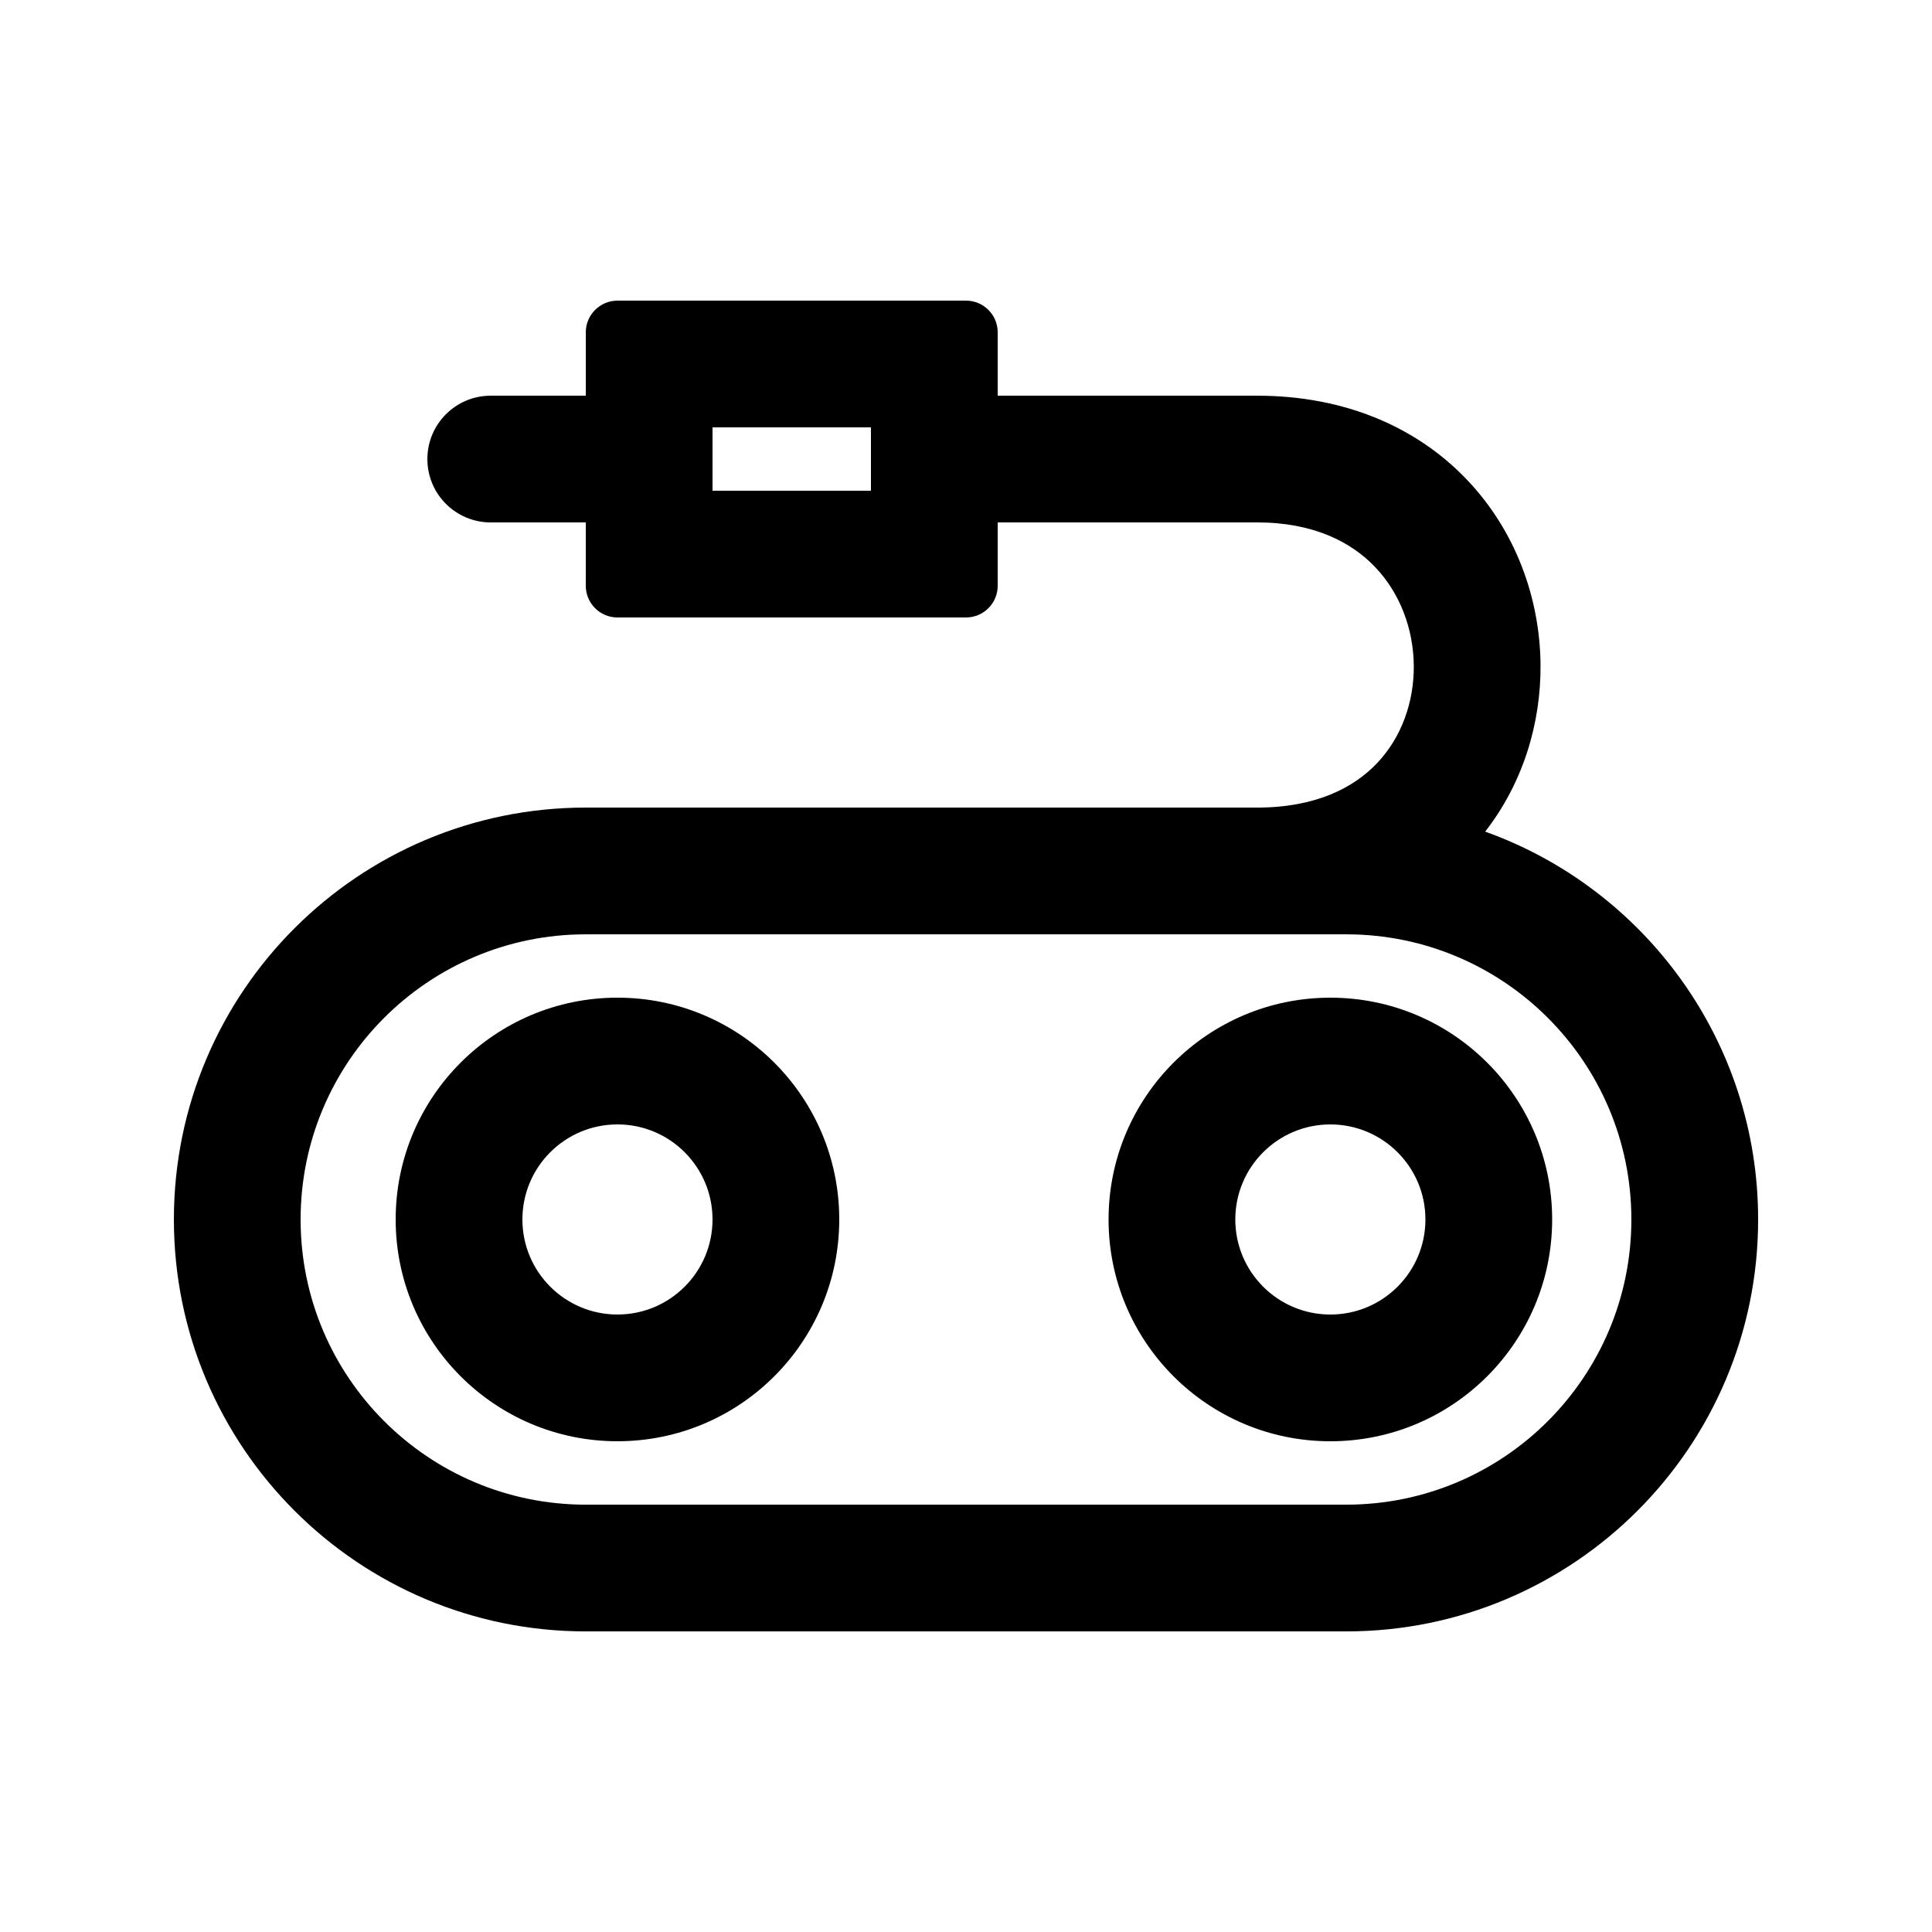
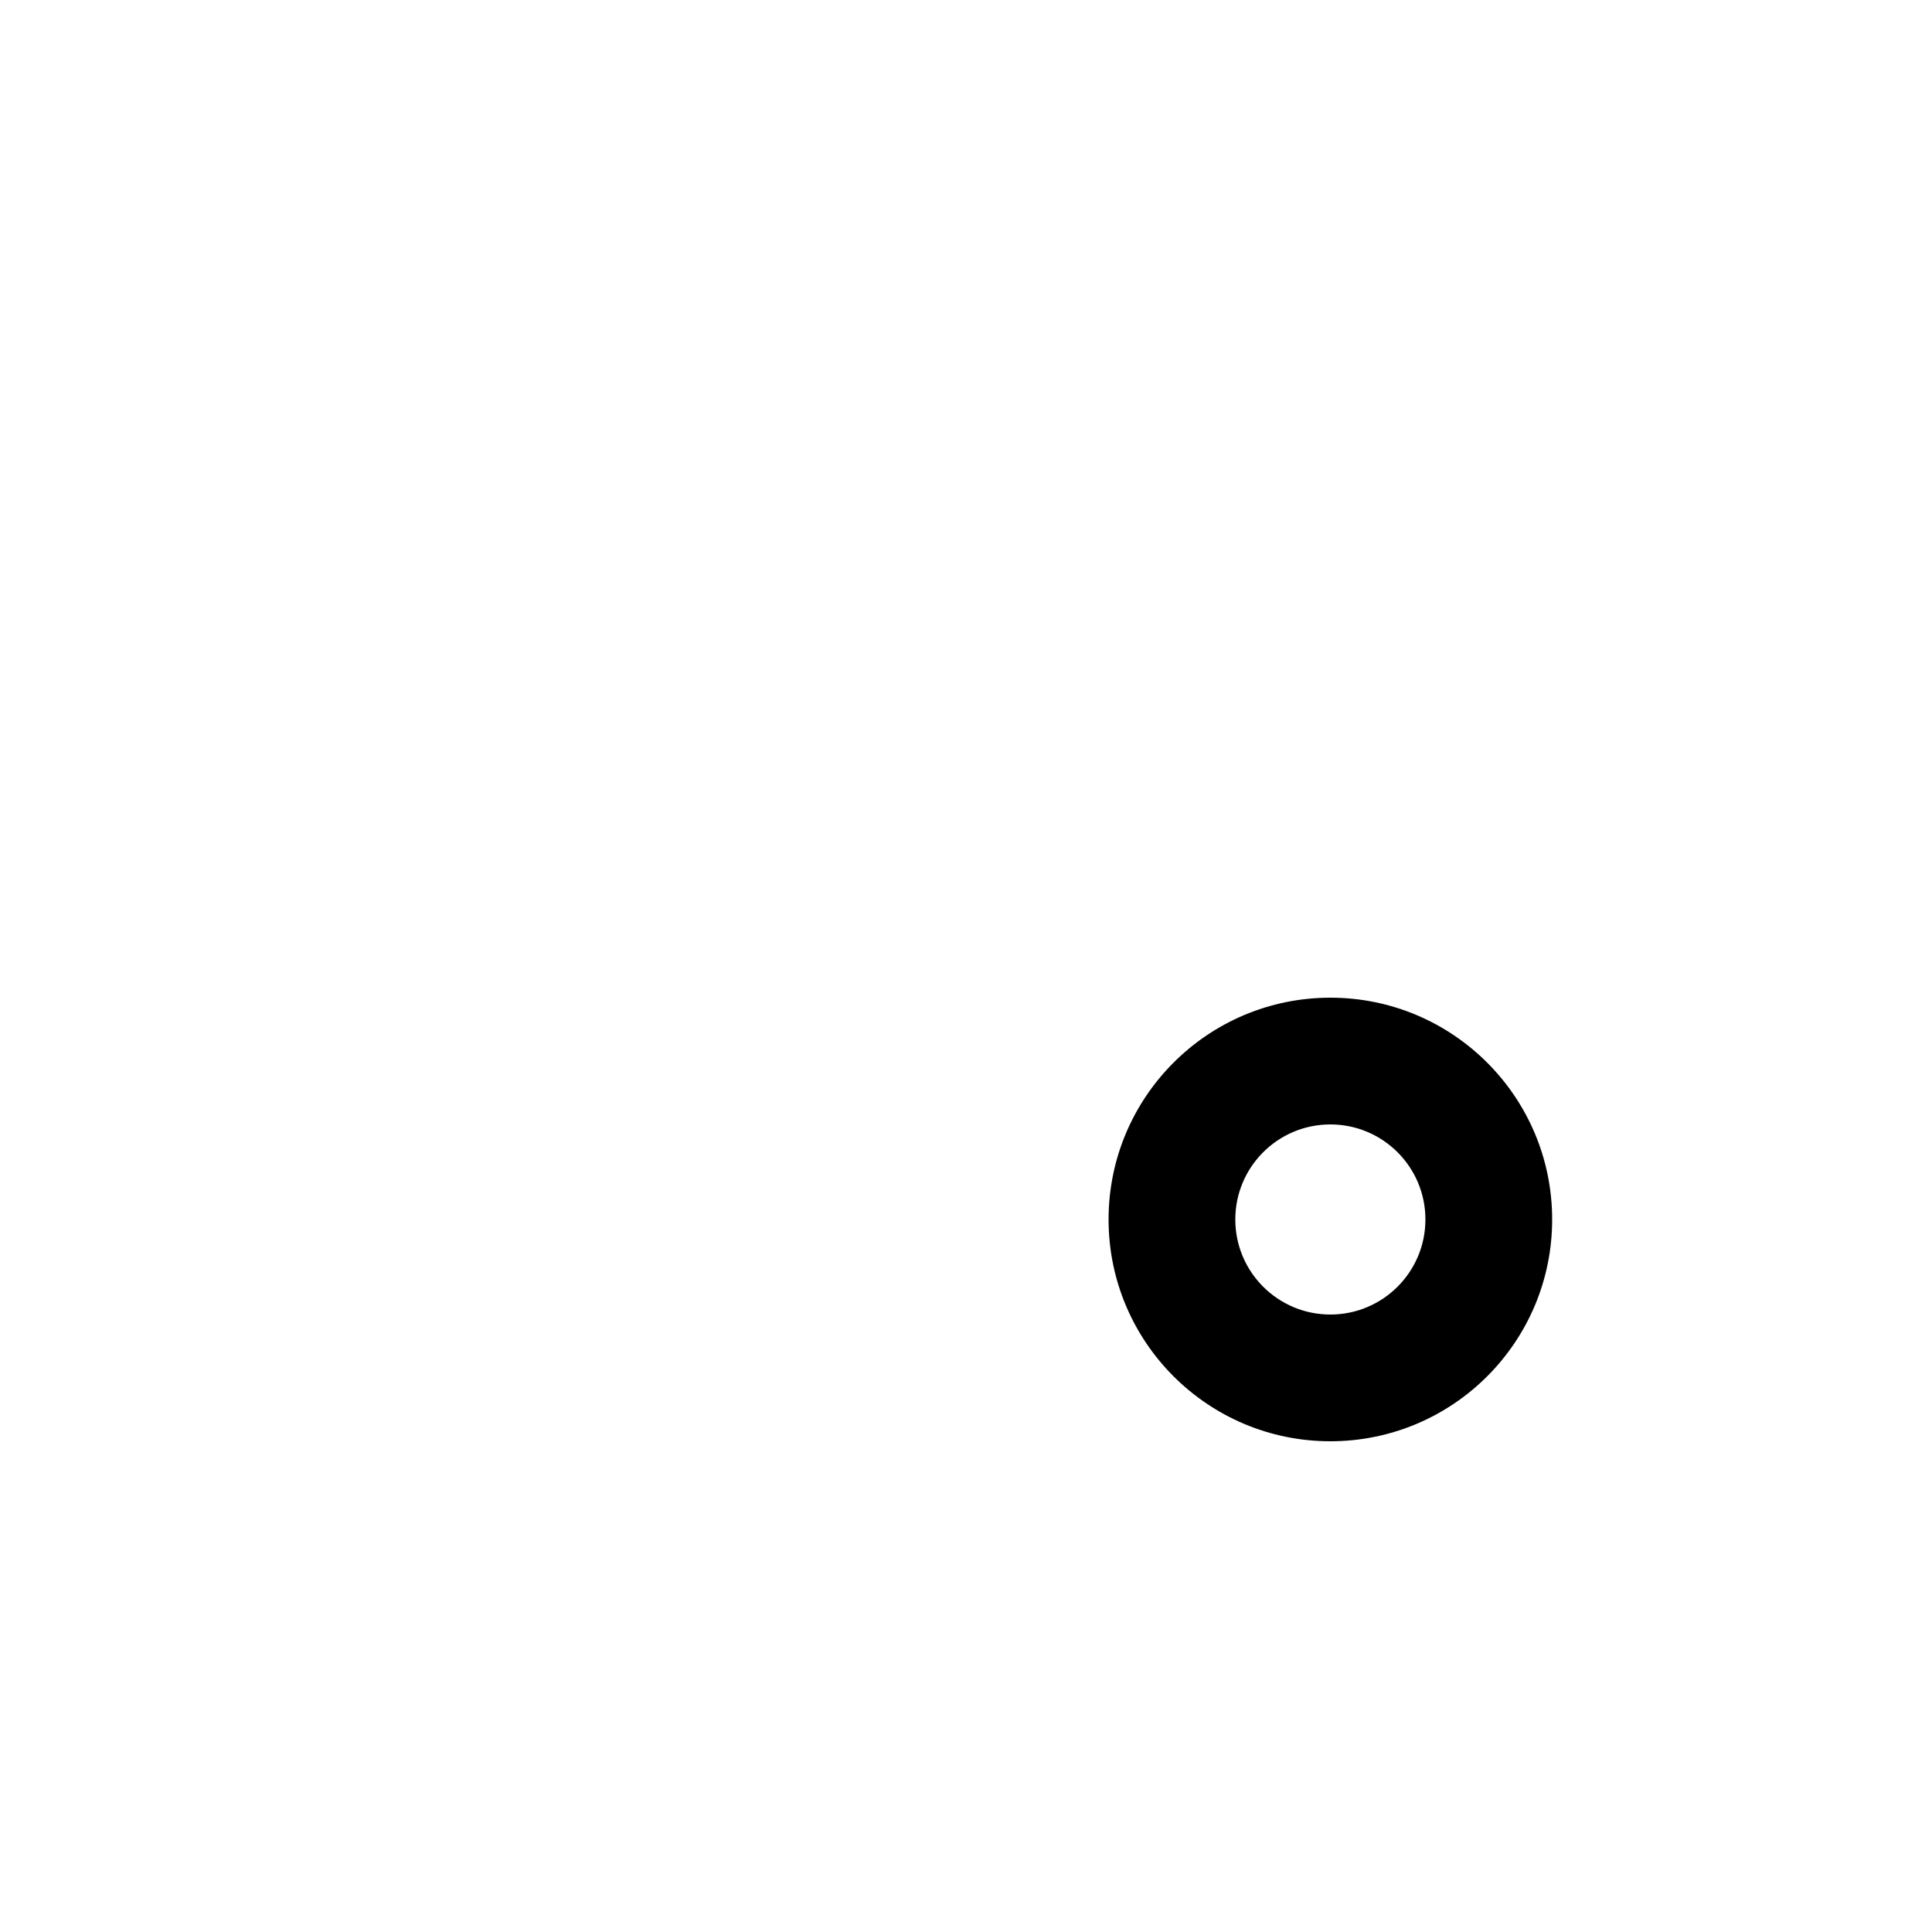
<svg xmlns="http://www.w3.org/2000/svg" fill="#000000" width="800px" height="800px" version="1.1" viewBox="144 144 512 512">
  <g fill-rule="evenodd">
-     <path d="m366.41 467.17c0 32.465-26.316 58.777-58.777 58.777-32.461 0-58.777-26.312-58.777-58.777 0-32.461 26.316-58.777 58.777-58.777 32.461 0 58.777 26.316 58.777 58.777zm-33.586 0c0 13.914-11.277 25.191-25.191 25.191-13.91 0-25.191-11.277-25.191-25.191 0-13.91 11.281-25.188 25.191-25.188 13.914 0 25.191 11.277 25.191 25.188z" />
    <path d="m496.56 525.95c32.461 0 58.777-26.312 58.777-58.777 0-32.461-26.316-58.777-58.777-58.777s-58.777 26.316-58.777 58.777c0 32.465 26.316 58.777 58.777 58.777zm0-33.586c13.91 0 25.191-11.277 25.191-25.191 0-13.91-11.281-25.188-25.191-25.188-13.914 0-25.191 11.277-25.191 25.188 0 13.914 11.277 25.191 25.191 25.191z" />
-     <path d="m299.24 299.24c0 4.637 3.758 8.395 8.395 8.395h92.367c4.637 0 8.395-3.758 8.395-8.395v-16.797h68.746c14.938 0 24.945 5.184 31.293 11.848 6.566 6.891 10.141 16.336 10.23 26.098 0.09 9.746-3.297 19.059-9.695 25.82-6.191 6.539-16.254 11.809-31.828 11.809h-177.9c-60.289 0-109.16 48.871-109.16 109.16 0 60.289 48.871 109.16 109.16 109.16h201.52c60.285 0 109.16-48.871 109.16-109.16 0-47.363-30.164-87.684-72.336-102.79 10.074-12.938 14.812-28.793 14.668-44.305-0.164-17.531-6.562-35.375-19.5-48.953-13.152-13.805-32.176-22.266-55.609-22.266h-68.746v-16.793c0-4.637-3.758-8.398-8.395-8.398h-92.367c-4.637 0-8.395 3.762-8.395 8.398v16.793h-25.191c-9.277 0-16.793 7.519-16.793 16.793 0 9.277 7.516 16.793 16.793 16.793h25.191zm75.57-41.984h-41.984v16.793h41.984zm-75.57 134.35h201.52c41.734 0 75.57 33.836 75.57 75.57 0 41.738-33.836 75.574-75.57 75.574h-201.52c-41.738 0-75.574-33.836-75.574-75.574 0-41.734 33.836-75.57 75.574-75.57z" />
  </g>
</svg>